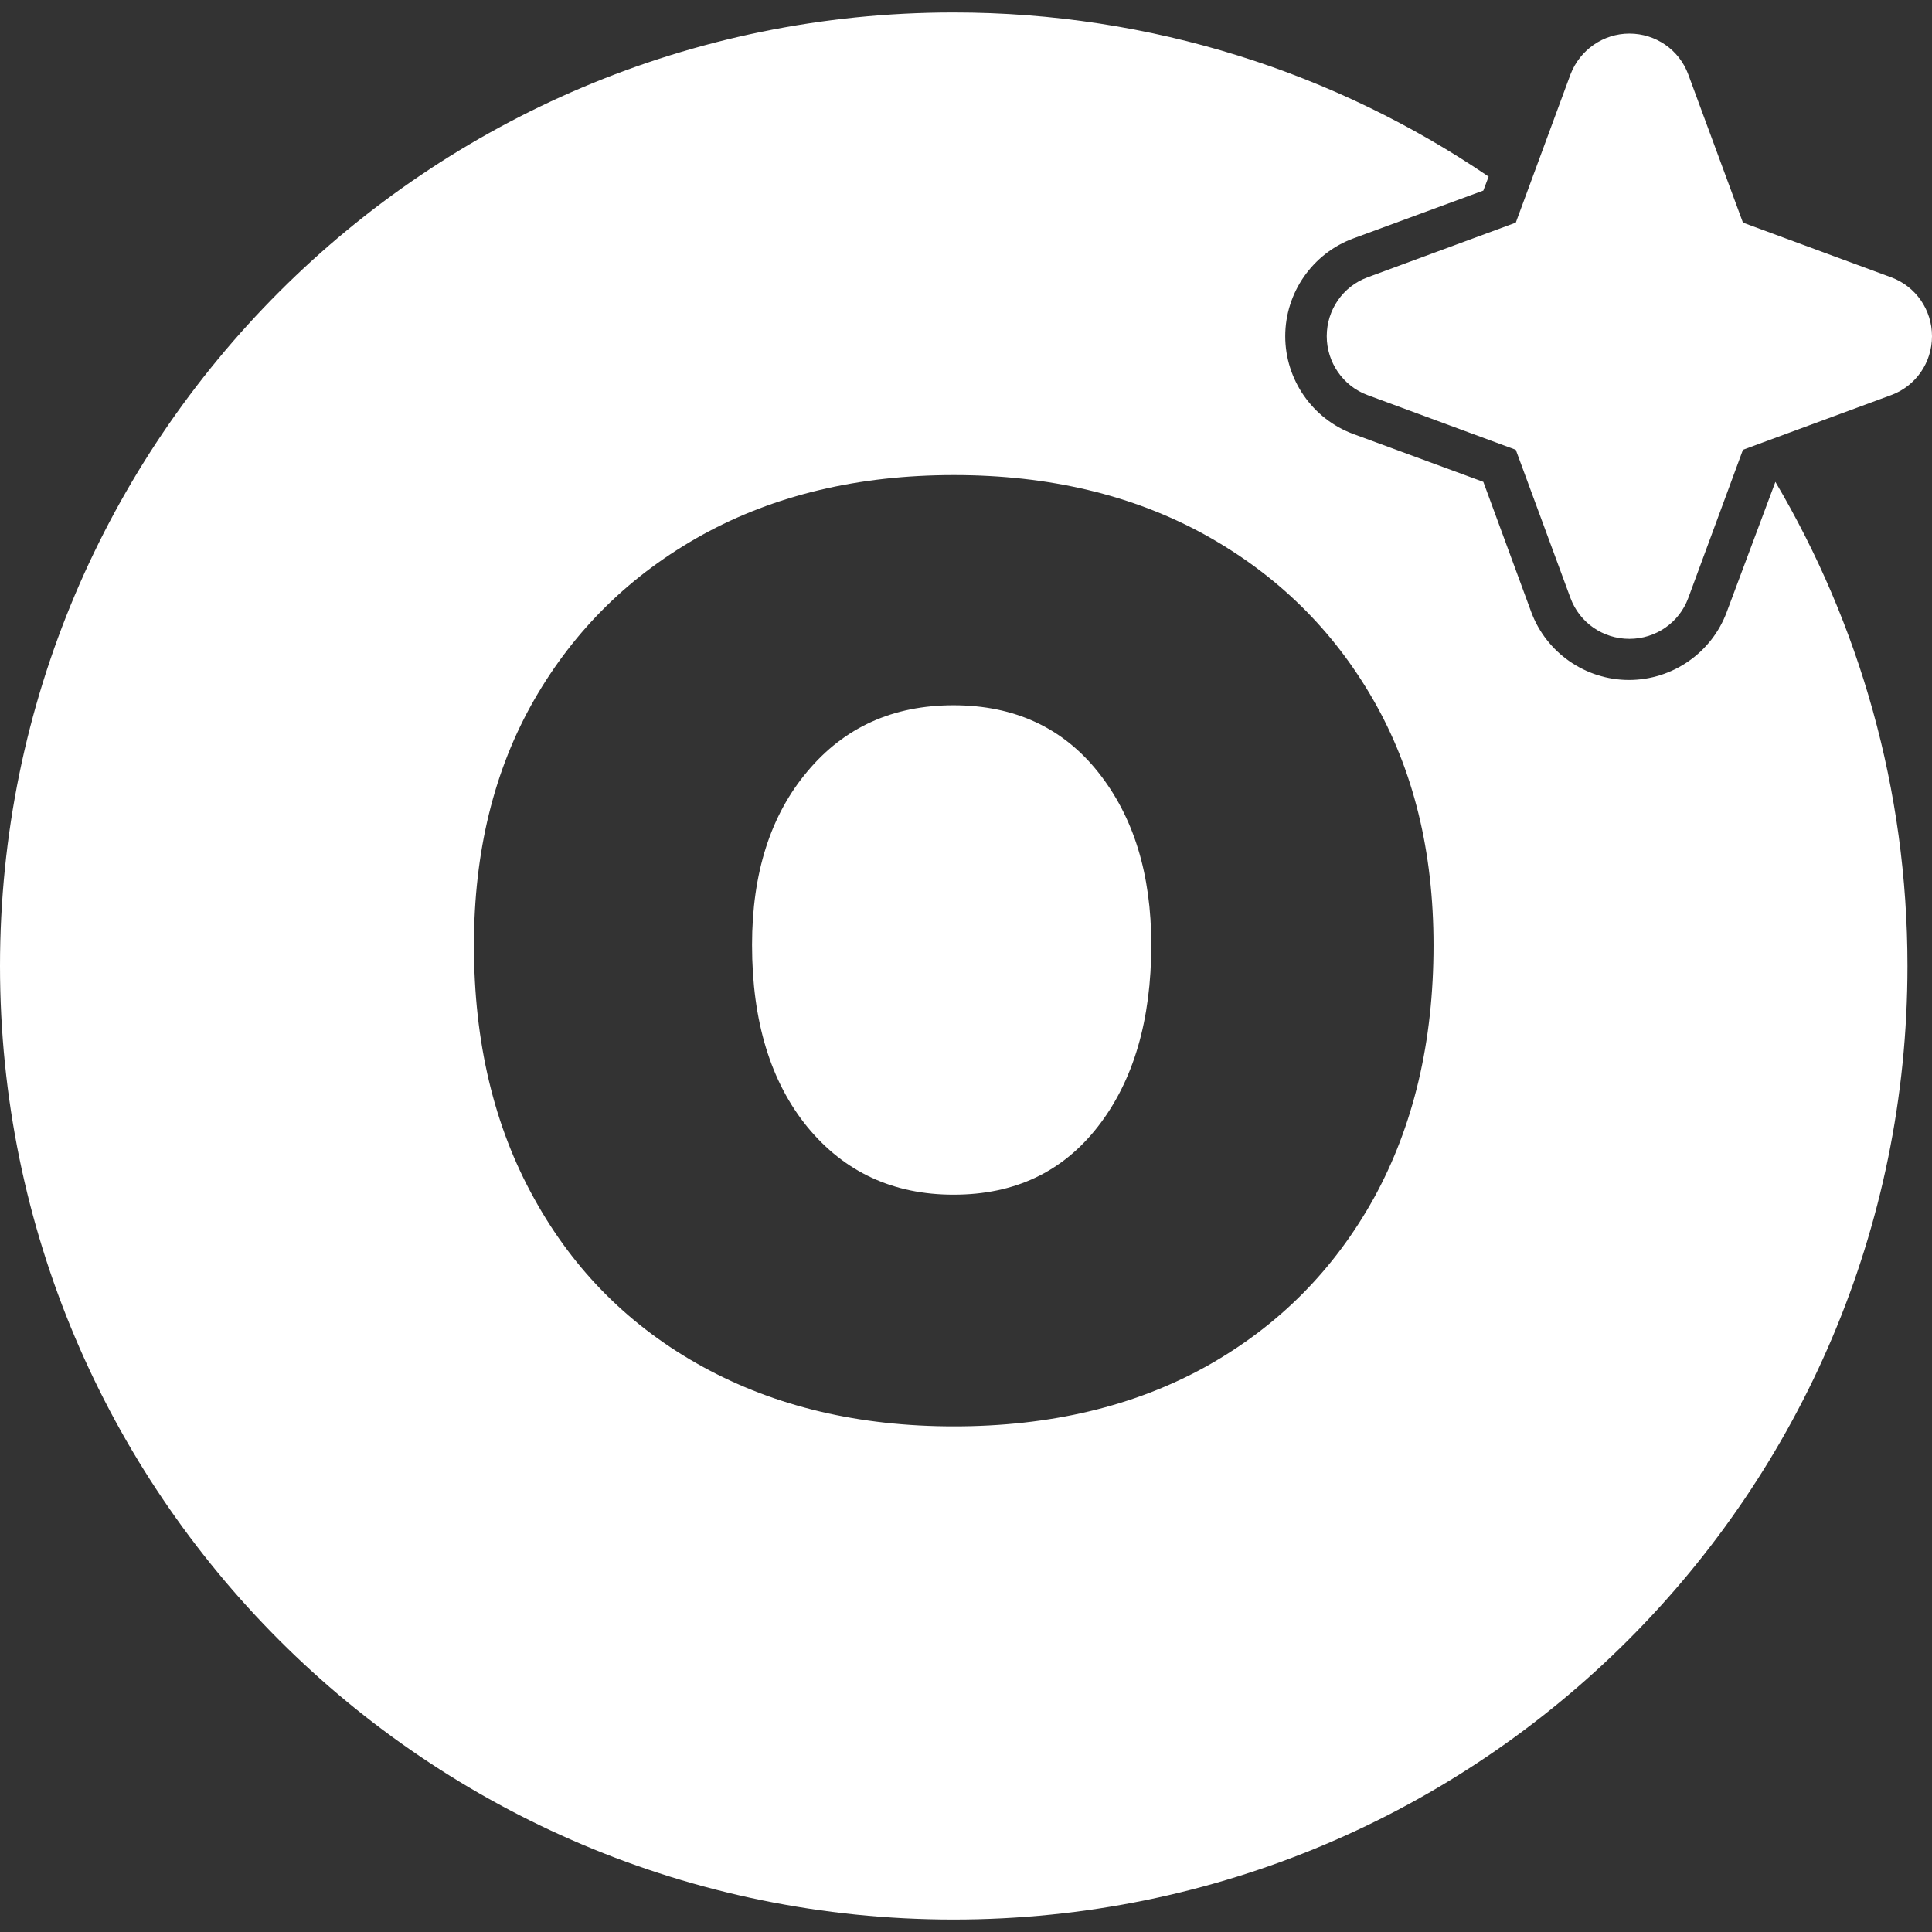
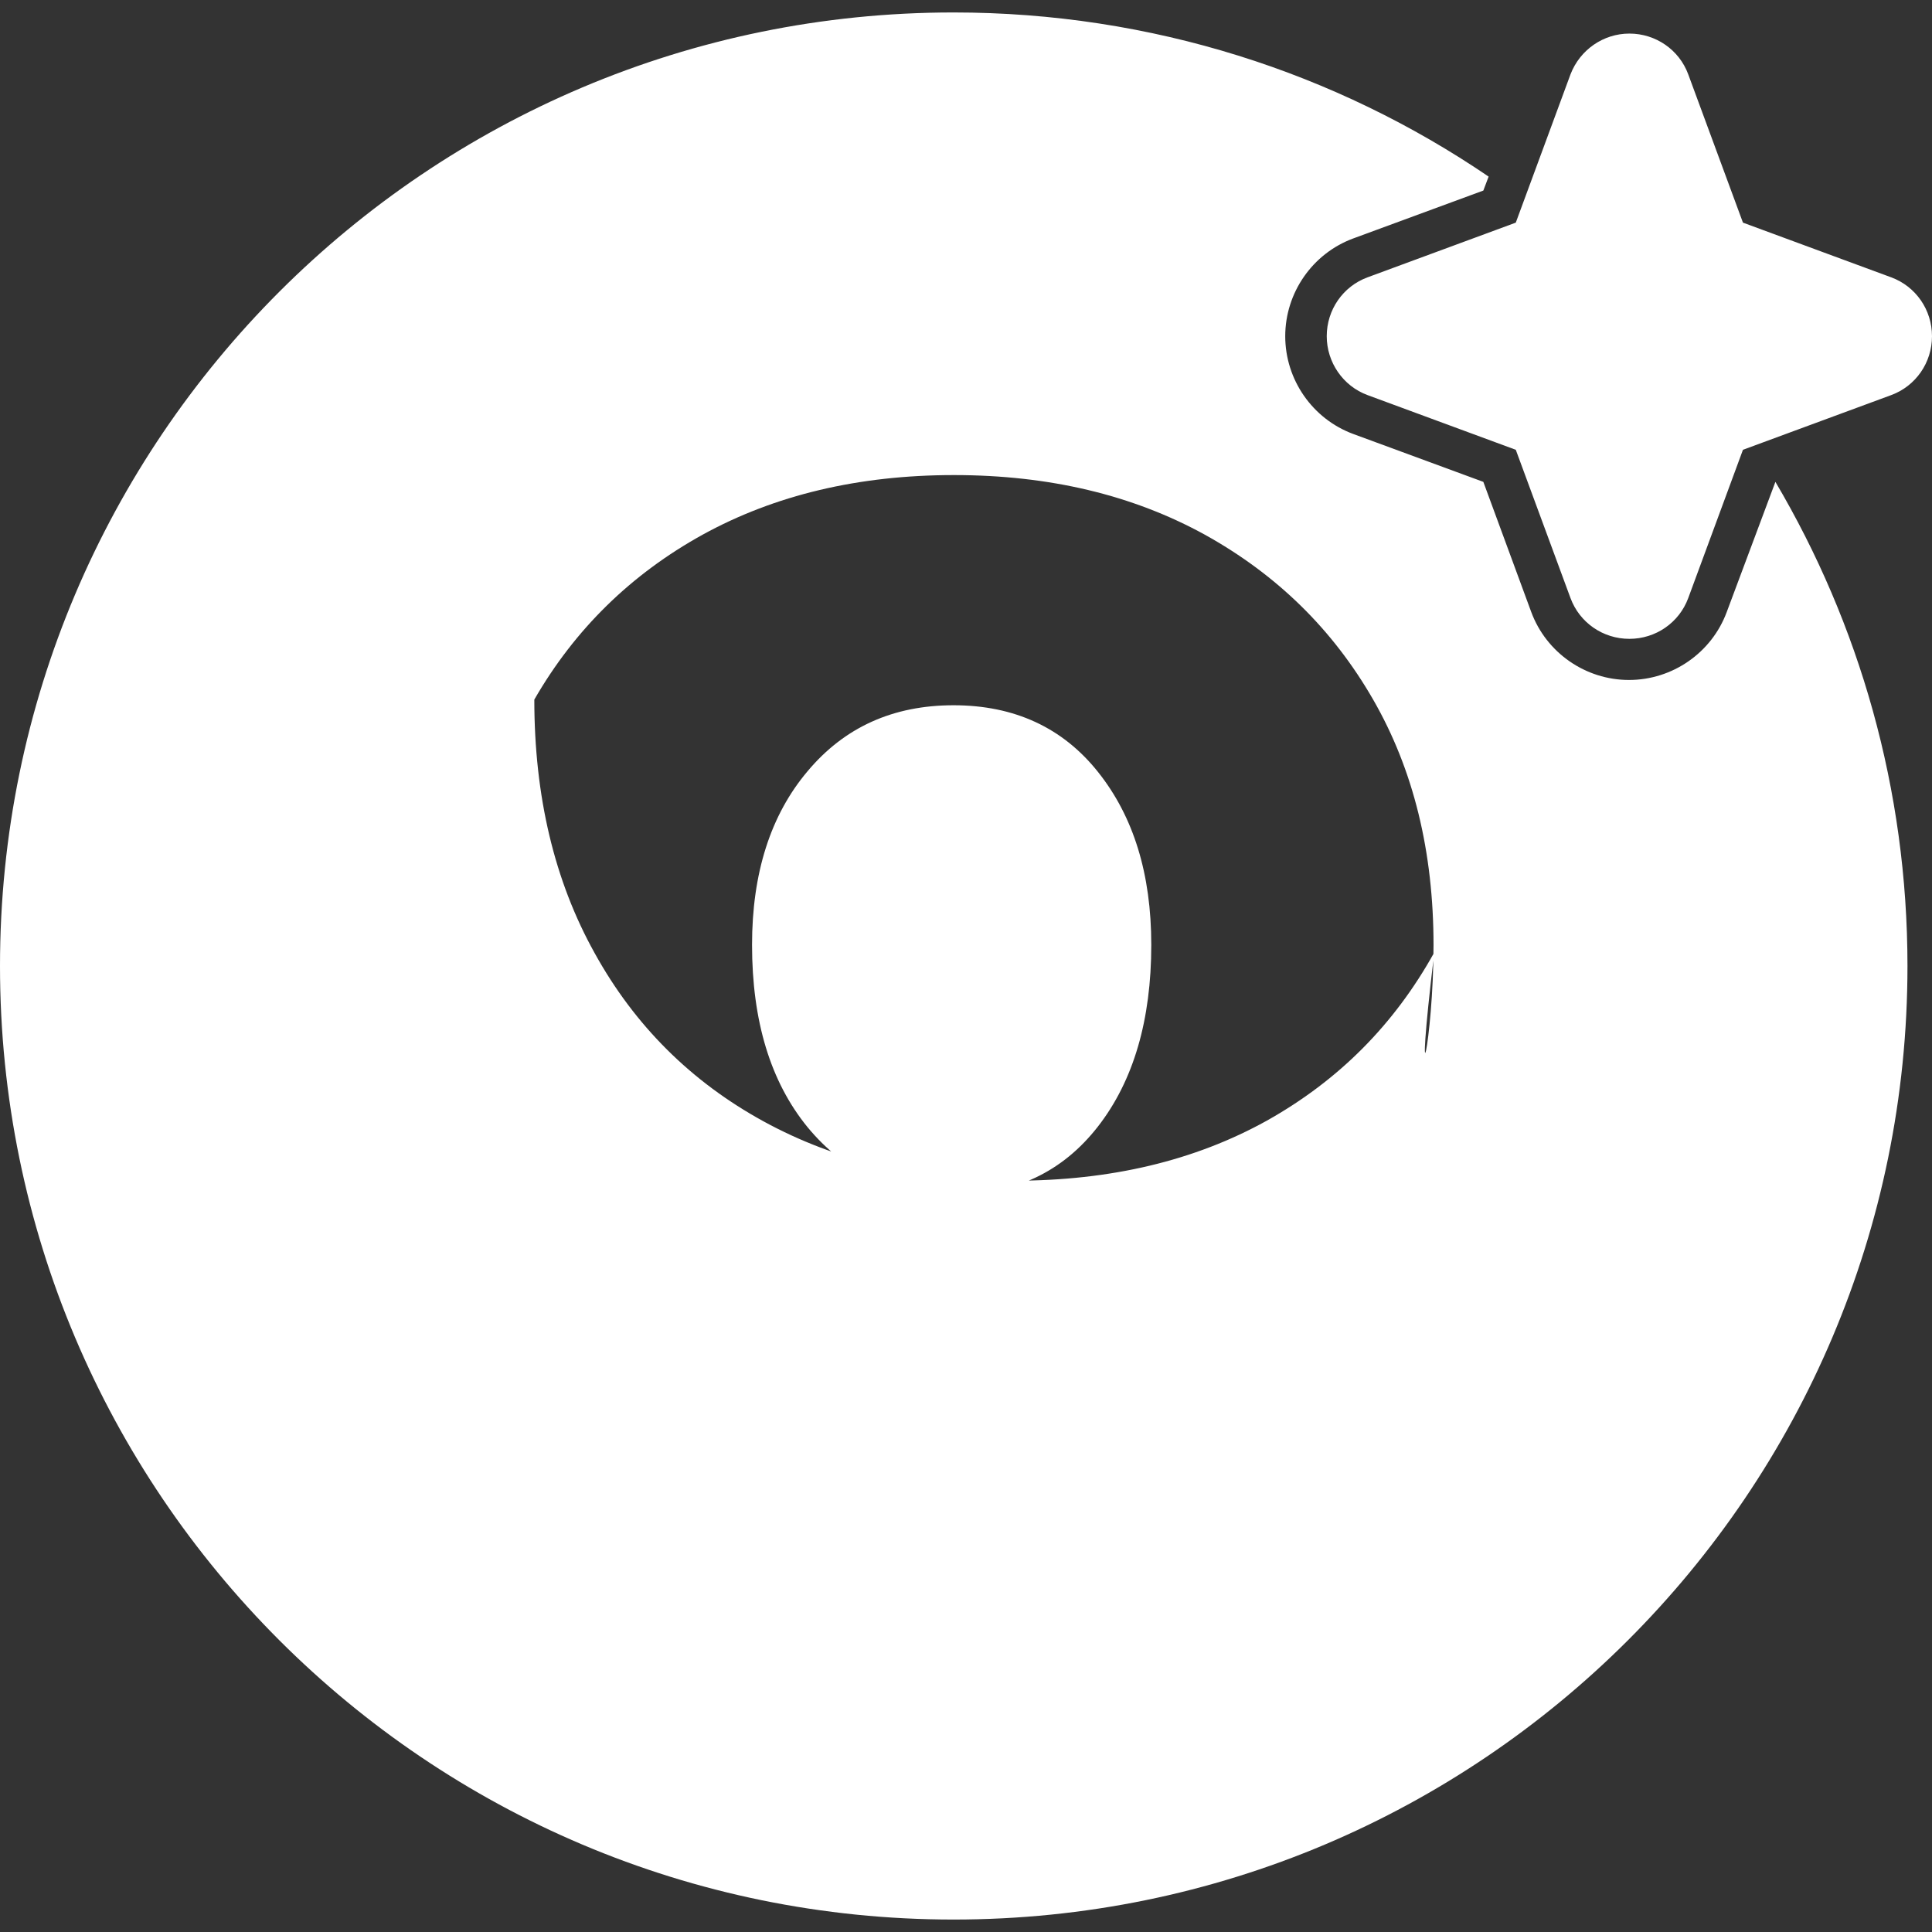
<svg xmlns="http://www.w3.org/2000/svg" version="1.1" id="Layer_1" x="0px" y="0px" viewBox="0 0 512 512" style="enable-background:new 0 0 512 512;" xml:space="preserve">
  <rect x="0" y="0" width="512" height="512" fill="#333333" stroke="none" />
  <style type="text/css">
	.st0{fill:#FFFFFF;}
</style>
-   <path class="st0" d="M291,204.6c9.4,11.8,14.1,27,14.1,45.8c0,19.9-4.7,36-14.1,48.1c-9.4,12.1-22.1,18.1-38.3,18.1  c-16,0-28.9-6-38.7-17.9c-9.8-12-14.7-28.1-14.7-48.3c0-19,4.9-34.4,14.7-46c9.8-11.7,22.7-17.5,38.7-17.5  C268.9,186.9,281.7,192.9,291,204.6z M470.5,127.7c22.2,37.6,35,81.4,35,128.3c0,139.6-113.3,252.7-252.8,252.7S0,395.6,0,256  S113.2,3.3,252.7,3.3c52.5,0,101.4,16,141.8,43.5l-1.4,3.7l-34.5,12.7c-10.8,4-18,14.4-18,25.9c0,11.5,7.2,21.9,18,25.9l34.5,12.7  l12.7,34.5c4,10.8,14.4,18,25.9,18c11.5,0,21.9-7.2,25.9-18L470.5,127.7L470.5,127.7z M379.9,250.5c0-24.8-5.3-46.5-16-65.1  c-10.7-18.6-25.5-33.1-44.6-43.7c-19.1-10.5-41.2-15.8-66.5-15.8c-25.3,0-47.5,5.3-66.6,15.8c-19,10.5-33.9,25.1-44.6,43.7  c-10.7,18.6-16,40.4-16,65.1c0,25.6,5.3,48,16,67.2c10.6,19.2,25.6,34.1,44.8,44.6s41.3,15.7,66.4,15.7c25.5,0,47.8-5.3,66.9-15.9  c19.1-10.7,33.8-25.5,44.4-44.6C374.6,298.4,379.9,276.1,379.9,250.5z M512,89.1c0,7-4.3,13.2-10.8,15.6l-39.3,14.5l-14.5,39.3  c-2.4,6.5-8.6,10.8-15.6,10.8s-13.2-4.3-15.6-10.8l-14.5-39.3l-39.3-14.5c-6.5-2.4-10.8-8.7-10.8-15.6c0-7,4.3-13.2,10.8-15.6  L401.7,59l14.5-39.3c2.5-6.5,8.7-10.8,15.6-10.8c7,0,13.2,4.3,15.6,10.8L461.9,59l39.3,14.5C507.7,75.9,512,82.1,512,89.1z" />
+   <path class="st0" d="M291,204.6c9.4,11.8,14.1,27,14.1,45.8c0,19.9-4.7,36-14.1,48.1c-9.4,12.1-22.1,18.1-38.3,18.1  c-16,0-28.9-6-38.7-17.9c-9.8-12-14.7-28.1-14.7-48.3c0-19,4.9-34.4,14.7-46c9.8-11.7,22.7-17.5,38.7-17.5  C268.9,186.9,281.7,192.9,291,204.6z M470.5,127.7c22.2,37.6,35,81.4,35,128.3c0,139.6-113.3,252.7-252.8,252.7S0,395.6,0,256  S113.2,3.3,252.7,3.3c52.5,0,101.4,16,141.8,43.5l-1.4,3.7l-34.5,12.7c-10.8,4-18,14.4-18,25.9c0,11.5,7.2,21.9,18,25.9l34.5,12.7  l12.7,34.5c4,10.8,14.4,18,25.9,18c11.5,0,21.9-7.2,25.9-18L470.5,127.7L470.5,127.7z M379.9,250.5c0-24.8-5.3-46.5-16-65.1  c-10.7-18.6-25.5-33.1-44.6-43.7c-19.1-10.5-41.2-15.8-66.5-15.8c-25.3,0-47.5,5.3-66.6,15.8c-19,10.5-33.9,25.1-44.6,43.7  c0,25.6,5.3,48,16,67.2c10.6,19.2,25.6,34.1,44.8,44.6s41.3,15.7,66.4,15.7c25.5,0,47.8-5.3,66.9-15.9  c19.1-10.7,33.8-25.5,44.4-44.6C374.6,298.4,379.9,276.1,379.9,250.5z M512,89.1c0,7-4.3,13.2-10.8,15.6l-39.3,14.5l-14.5,39.3  c-2.4,6.5-8.6,10.8-15.6,10.8s-13.2-4.3-15.6-10.8l-14.5-39.3l-39.3-14.5c-6.5-2.4-10.8-8.7-10.8-15.6c0-7,4.3-13.2,10.8-15.6  L401.7,59l14.5-39.3c2.5-6.5,8.7-10.8,15.6-10.8c7,0,13.2,4.3,15.6,10.8L461.9,59l39.3,14.5C507.7,75.9,512,82.1,512,89.1z" />
</svg>